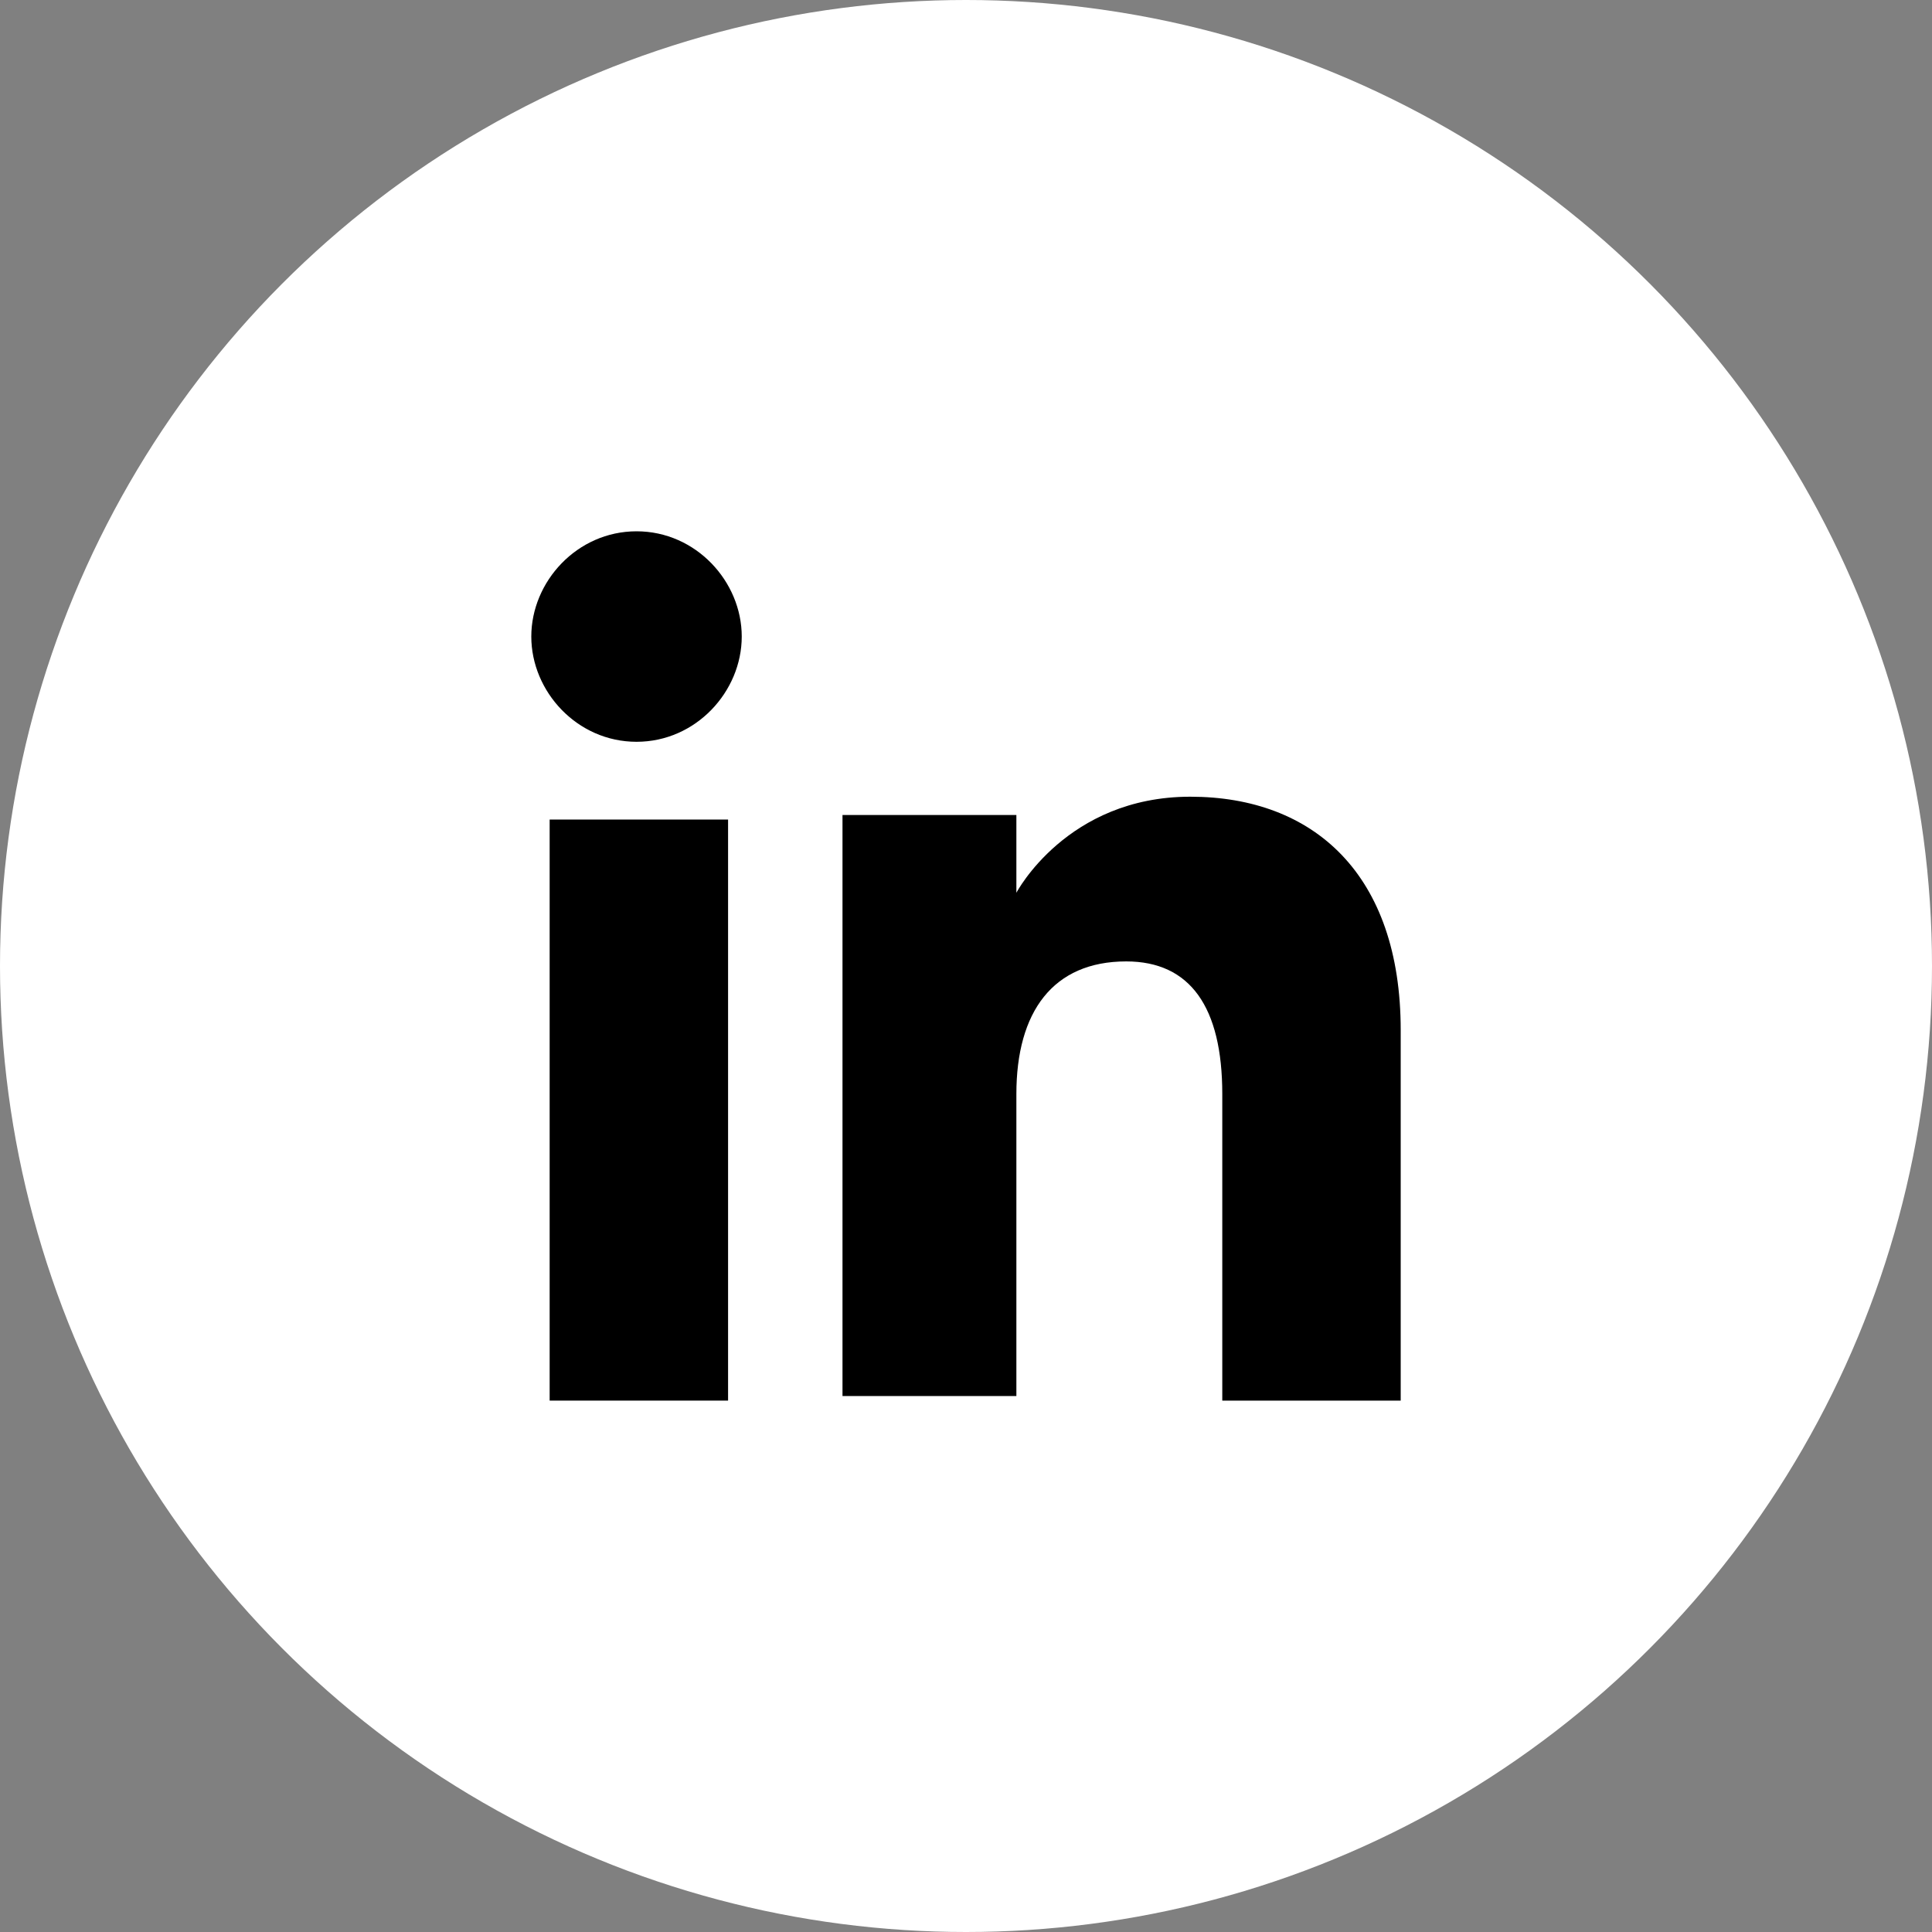
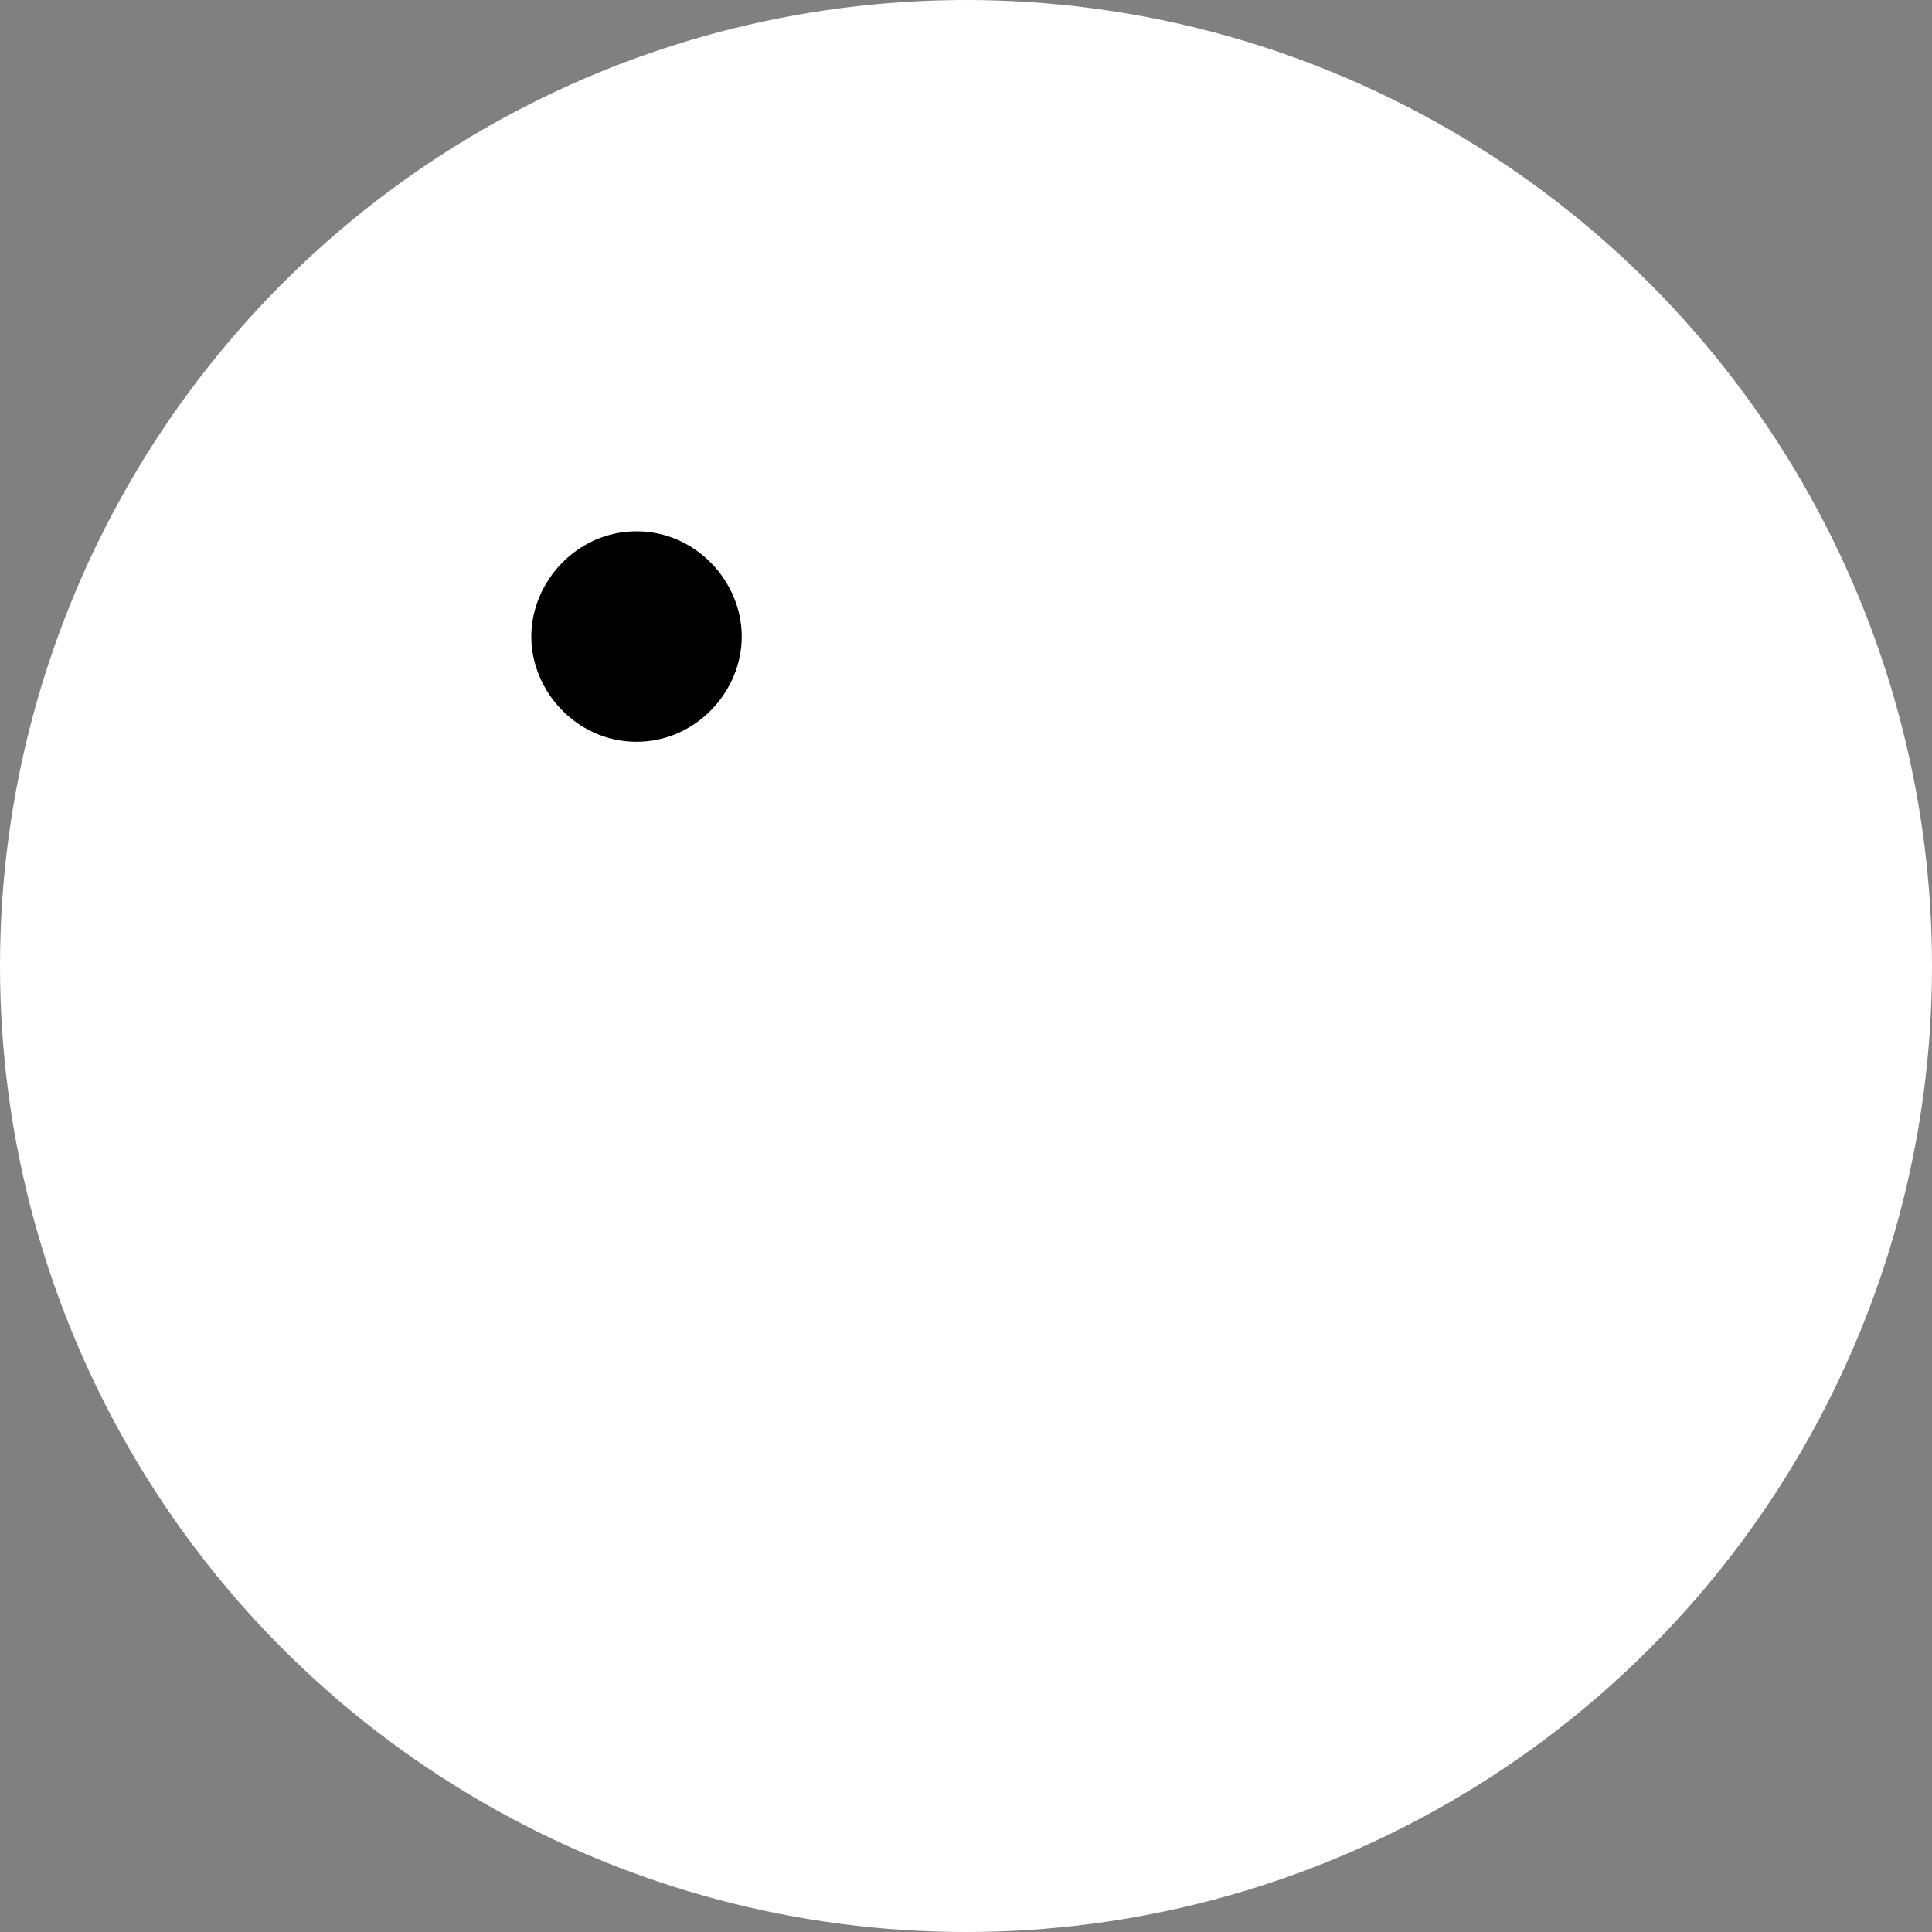
<svg xmlns="http://www.w3.org/2000/svg" width="40" height="40" viewBox="0 0 40 40" fill="none">
  <rect x="0" y="0" width="40" height="40" fill="#808080" stroke="none" />
  <circle cx="20" cy="20" r="20" fill="white" />
-   <path d="M15.074 16.968H11.38V28.998H15.074V16.968Z" fill="black" />
  <path d="M13.179 15.358C14.41 15.358 15.357 14.316 15.357 13.179C15.357 12.042 14.41 11 13.179 11C11.947 11 11 12.042 11 13.179C11 14.316 11.947 15.358 13.179 15.358Z" fill="black" />
-   <path d="M21.043 22.651C21.043 20.947 21.801 19.905 23.317 19.905C24.643 19.905 25.306 20.852 25.306 22.651C25.306 24.357 25.306 28.998 25.306 28.998H29C29 28.998 29 24.641 29 21.326C29 18.105 27.2 16.495 24.643 16.495C22.085 16.495 21.043 18.484 21.043 18.484V16.874H17.443V28.903H21.043C21.043 28.998 21.043 24.546 21.043 22.651Z" fill="black" />
</svg>